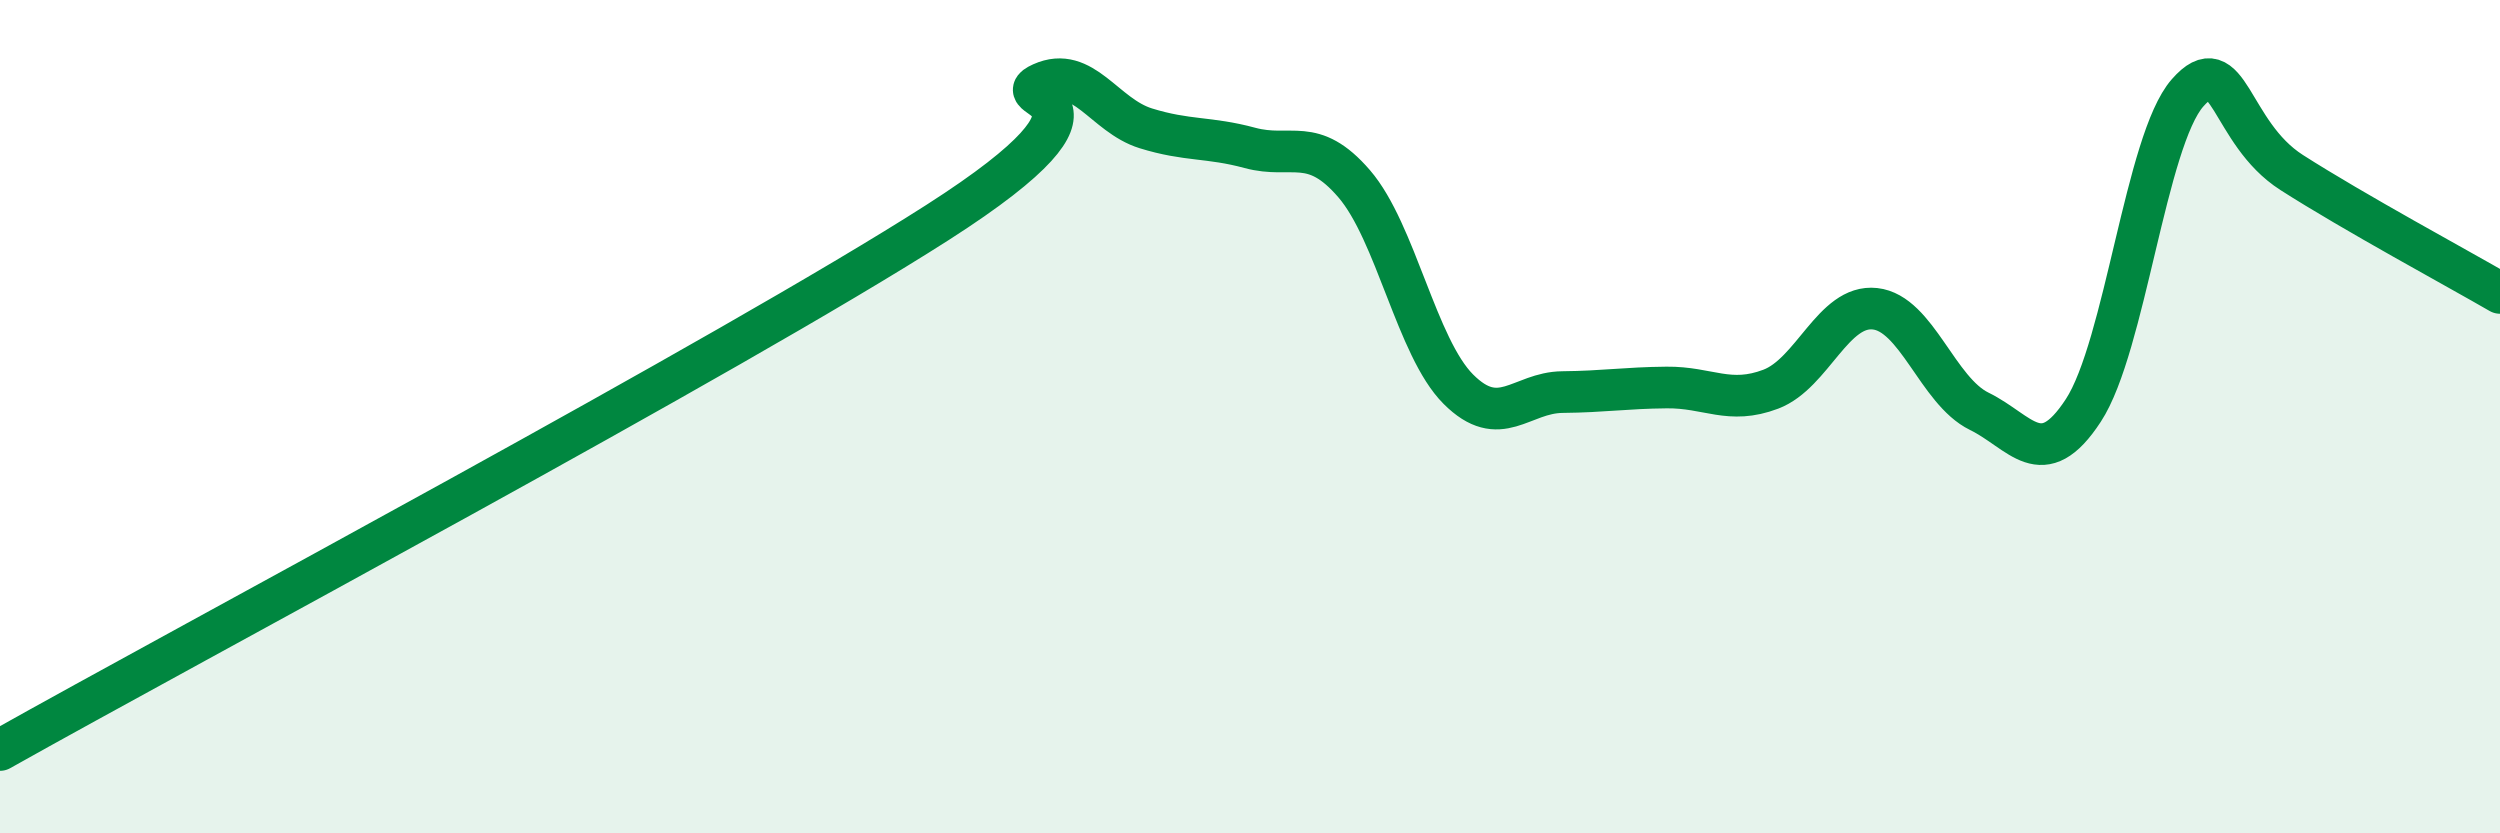
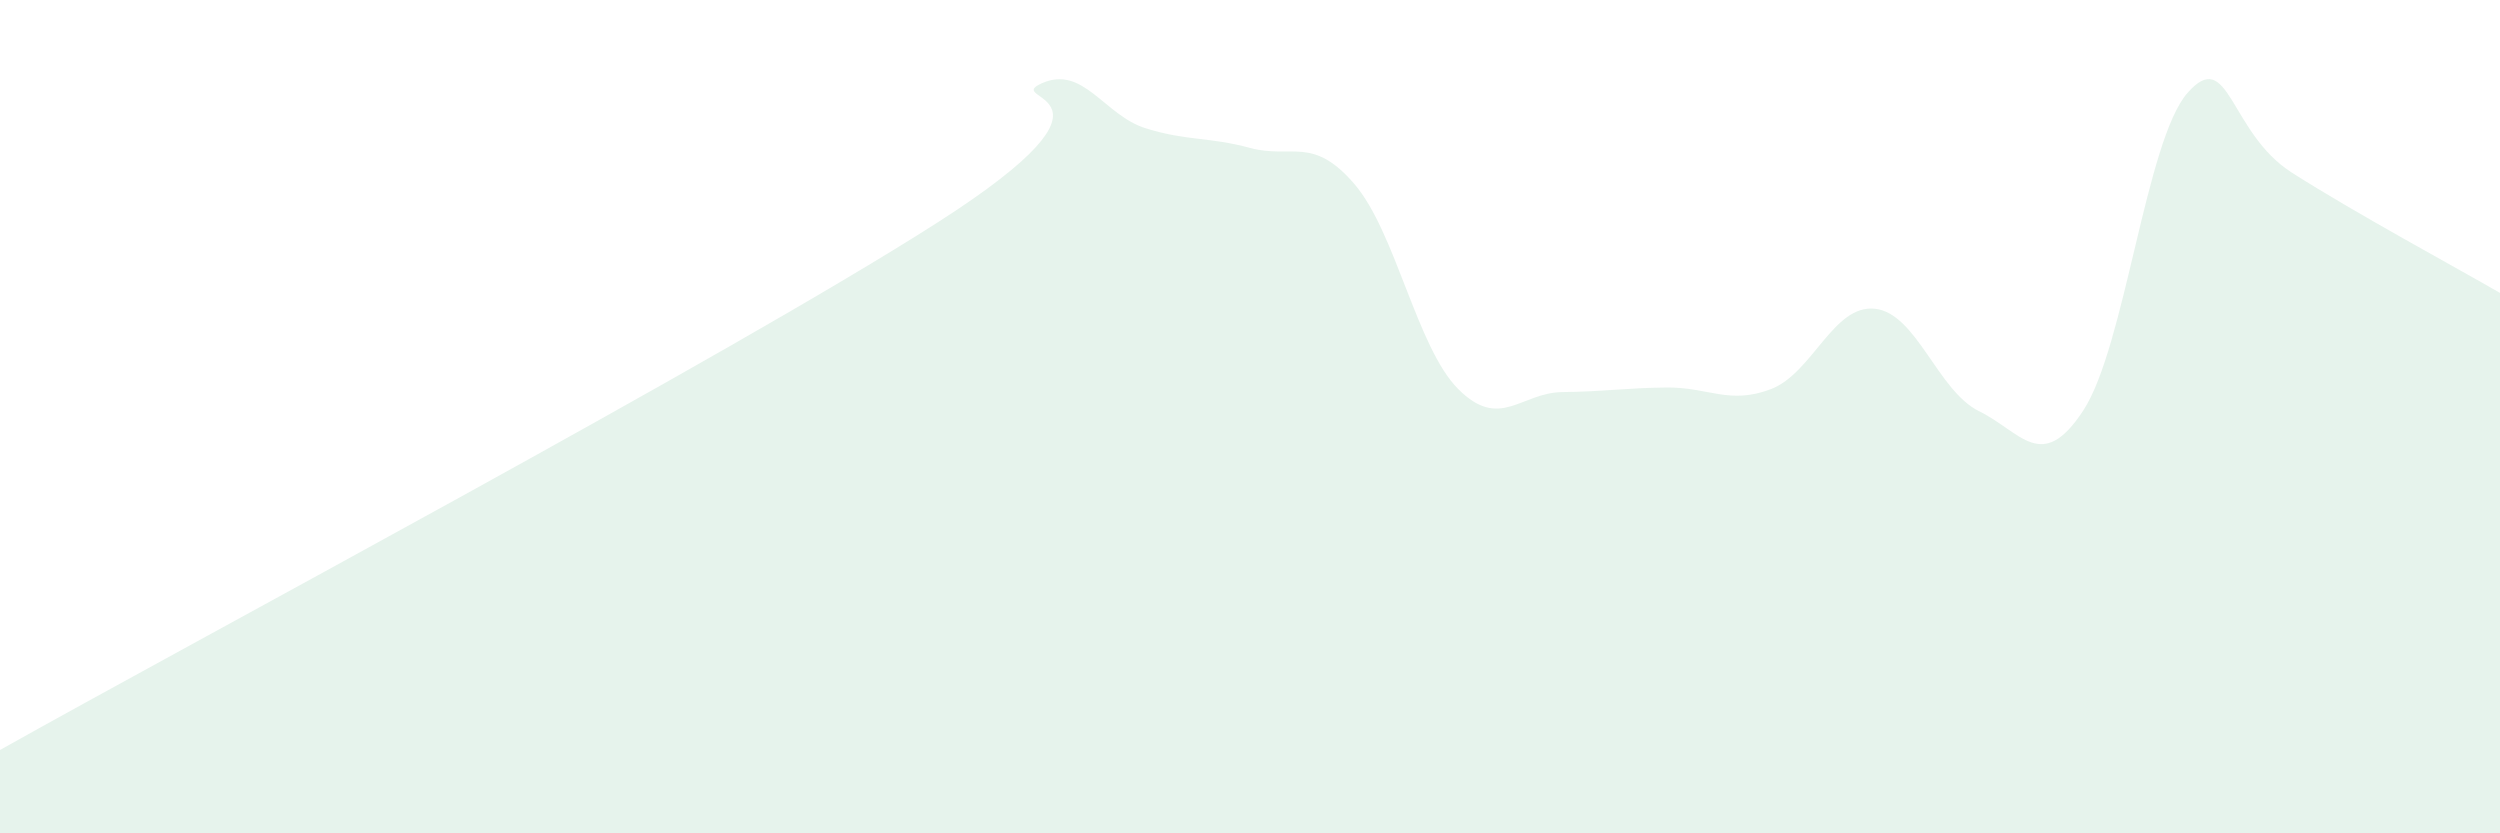
<svg xmlns="http://www.w3.org/2000/svg" width="60" height="20" viewBox="0 0 60 20">
  <path d="M 0,18 C 4.5,15.47 17.5,8.54 22.5,5.34 C 27.5,2.14 24,2.45 25,2 C 26,1.55 26.5,2.77 27.5,3.08 C 28.5,3.39 29,3.28 30,3.55 C 31,3.82 31.5,3.25 32.5,4.41 C 33.5,5.57 34,8.34 35,9.34 C 36,10.34 36.5,9.42 37.5,9.41 C 38.5,9.4 39,9.31 40,9.3 C 41,9.29 41.5,9.72 42.5,9.34 C 43.5,8.96 44,7.3 45,7.41 C 46,7.52 46.5,9.38 47.5,9.87 C 48.5,10.36 49,11.38 50,9.85 C 51,8.32 51.5,3.37 52.5,2.23 C 53.5,1.09 53.5,3.18 55,4.14 C 56.5,5.1 59,6.45 60,7.03L60 20L0 20Z" fill="#008740" opacity="0.1" stroke-linecap="round" stroke-linejoin="round" />
-   <path d="M 0,18 C 4.5,15.47 17.5,8.54 22.5,5.34 C 27.5,2.14 24,2.45 25,2 C 26,1.55 26.5,2.77 27.5,3.08 C 28.5,3.39 29,3.28 30,3.55 C 31,3.82 31.5,3.25 32.5,4.41 C 33.5,5.57 34,8.34 35,9.34 C 36,10.34 36.5,9.42 37.5,9.41 C 38.5,9.4 39,9.31 40,9.3 C 41,9.29 41.5,9.72 42.5,9.34 C 43.5,8.96 44,7.3 45,7.41 C 46,7.52 46.5,9.38 47.5,9.87 C 48.5,10.36 49,11.38 50,9.85 C 51,8.32 51.5,3.37 52.5,2.23 C 53.5,1.09 53.5,3.18 55,4.14 C 56.5,5.1 59,6.45 60,7.03" stroke="#008740" stroke-width="1" fill="none" stroke-linecap="round" stroke-linejoin="round" />
</svg>